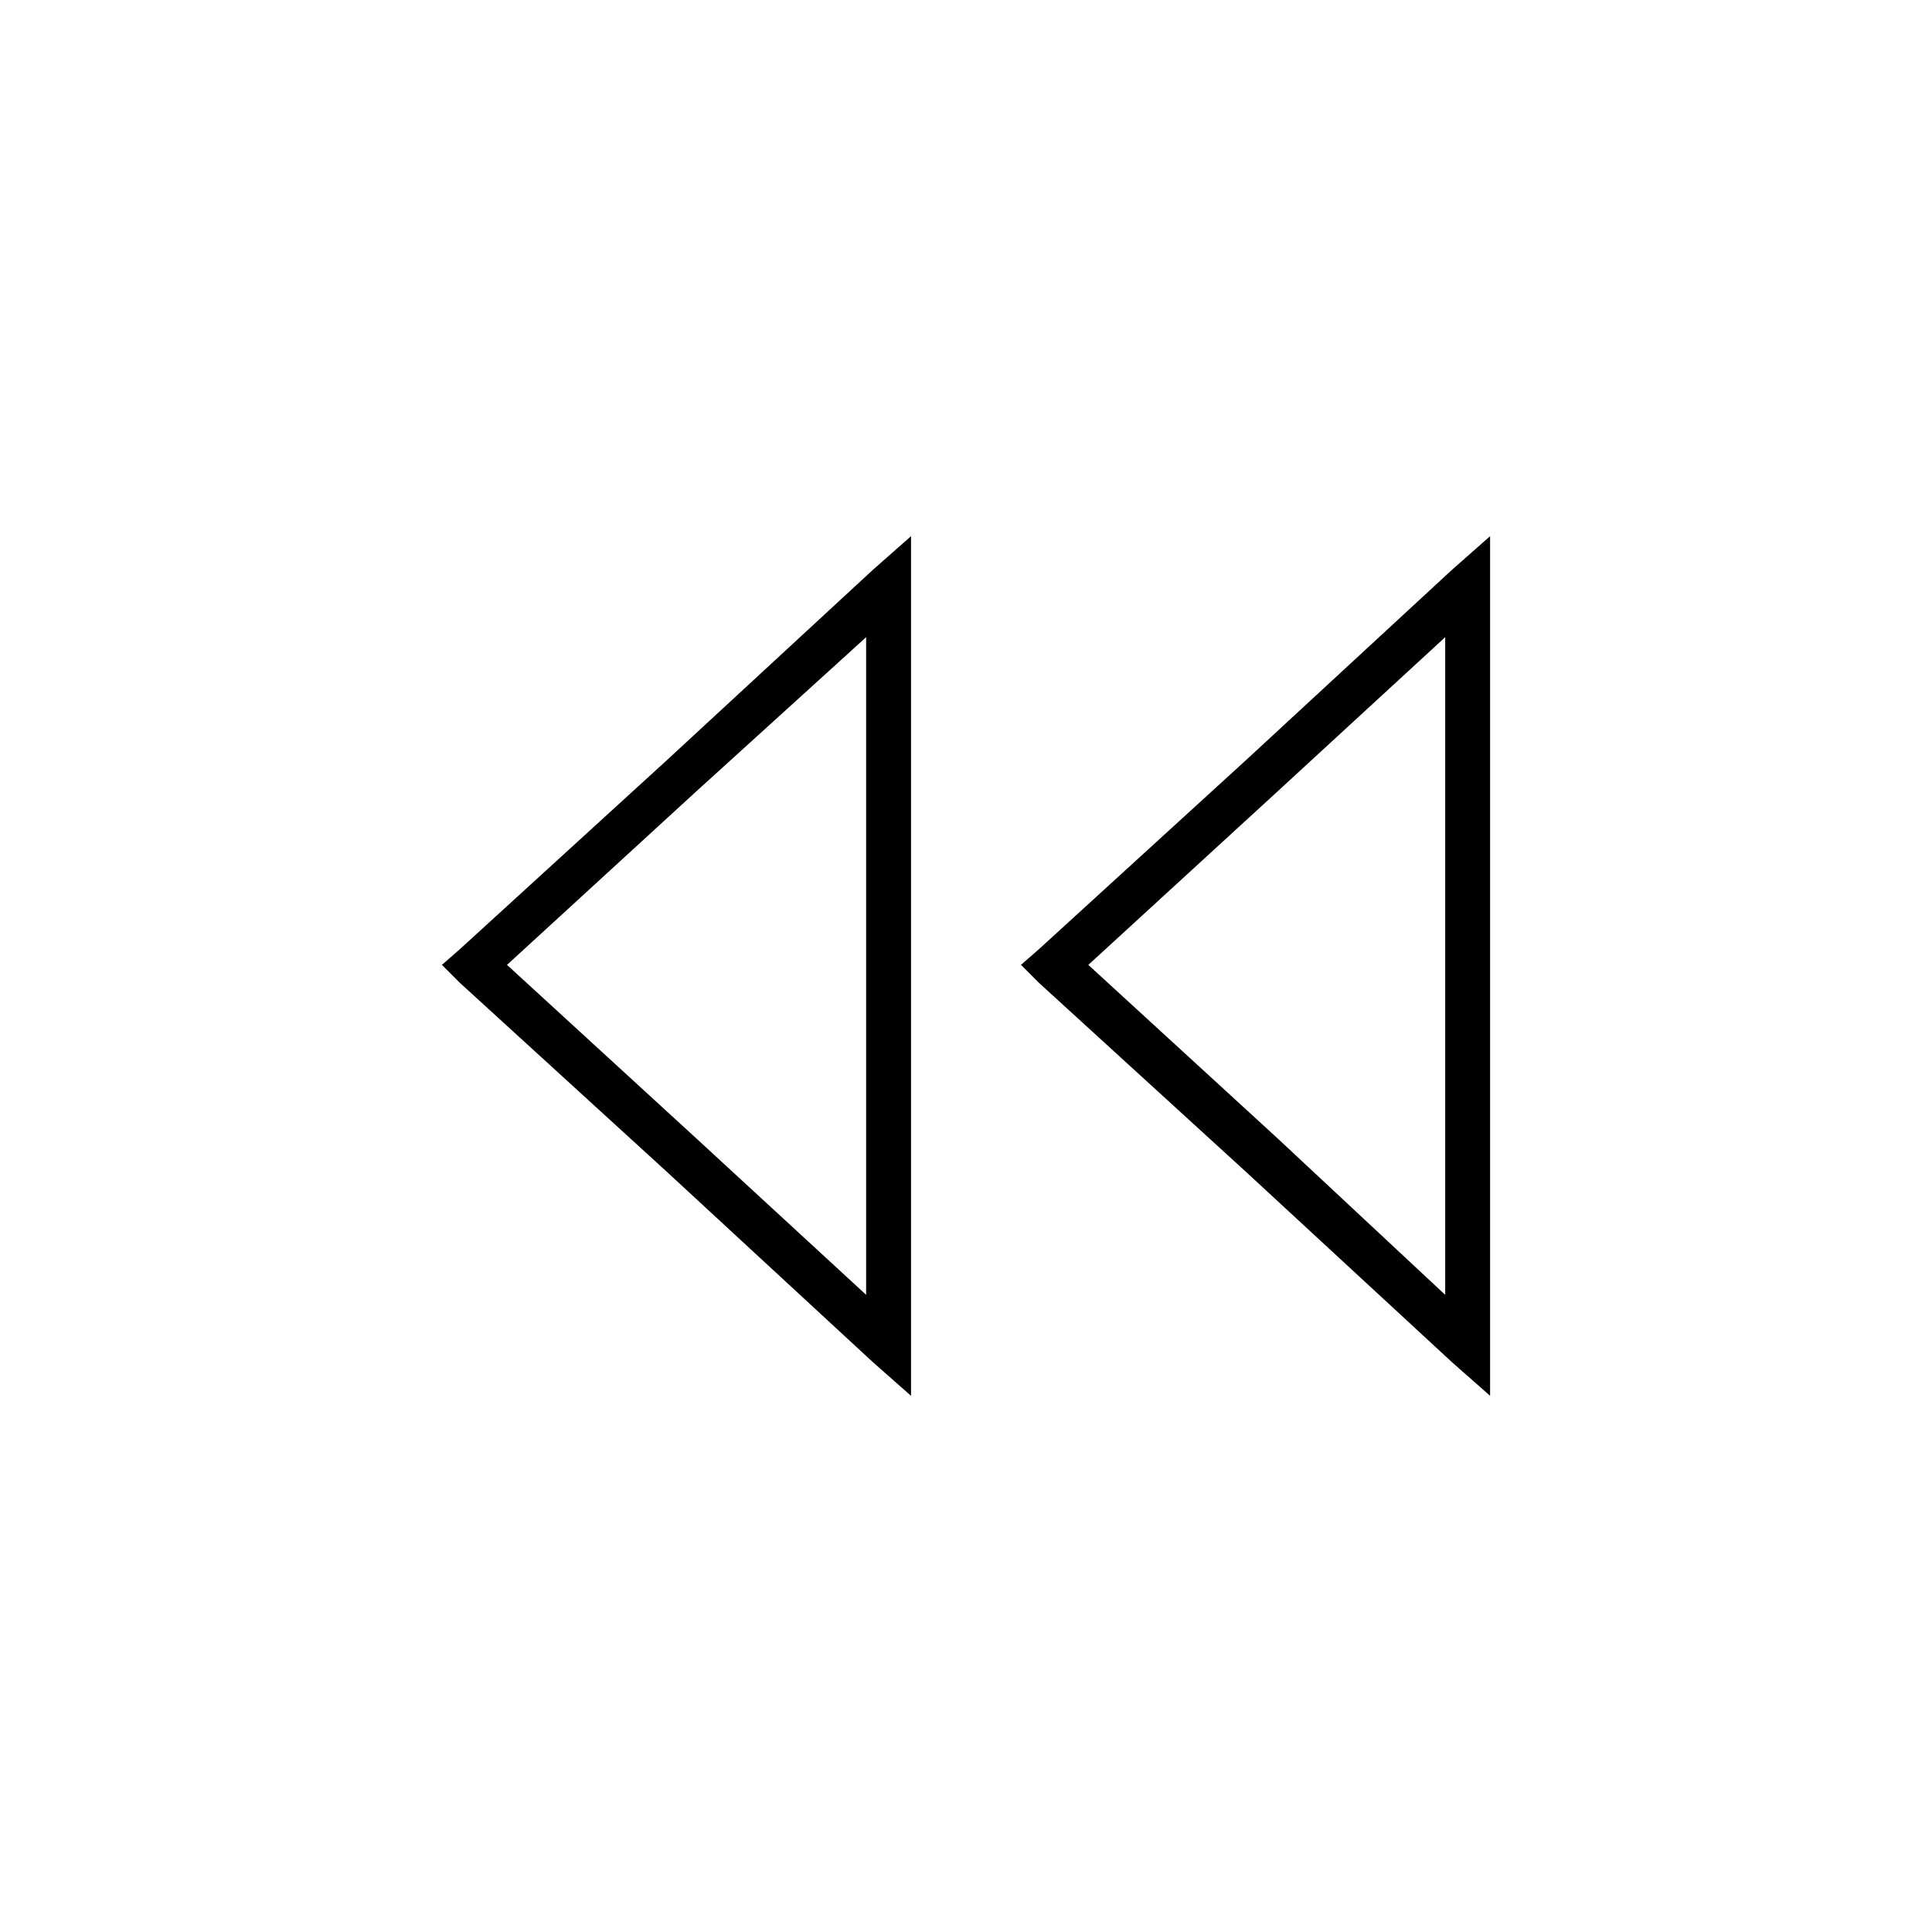
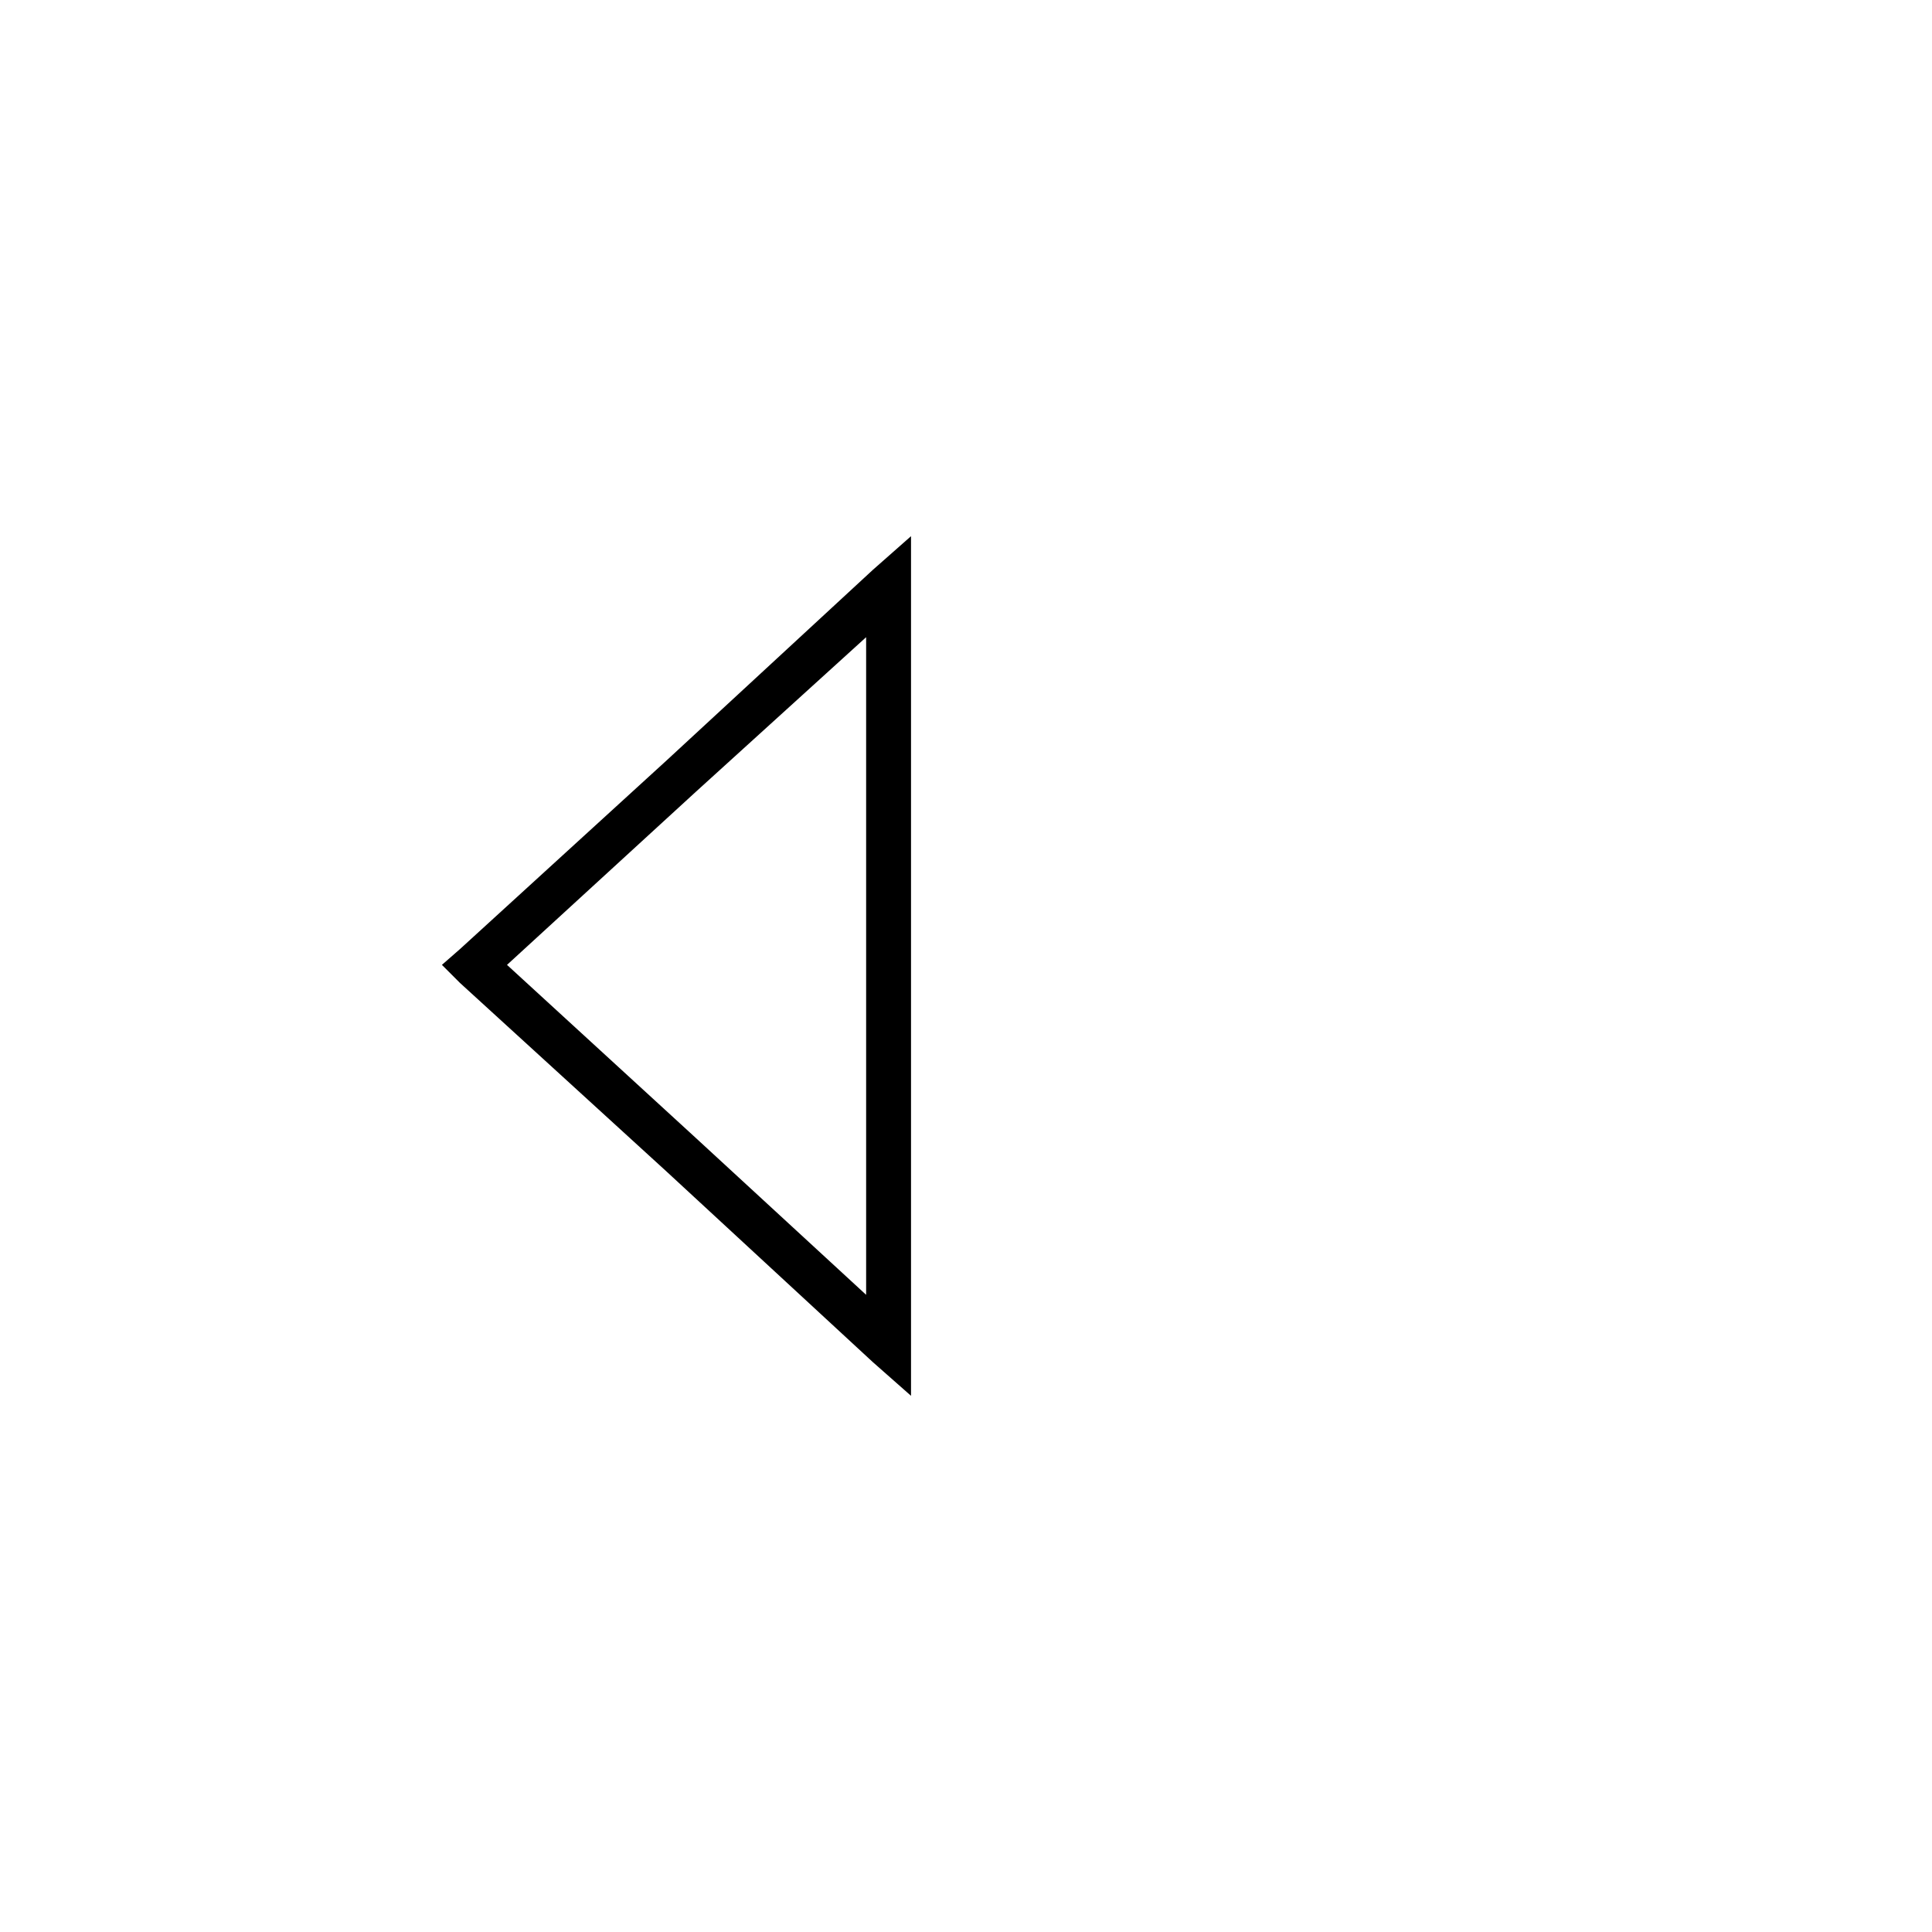
<svg xmlns="http://www.w3.org/2000/svg" fill="#000000" width="800px" height="800px" version="1.1" viewBox="144 144 512 512">
  <g>
    <path d="m265.87 395.54 54.723-49.965 54.723-50.559 10.113-8.922v227.81l-10.113-8.922-54.723-50.559-54.723-49.965-4.758-4.758zm62.457-41.637-49.965 45.801 49.965 45.801 45.207 41.637v-174.28z" />
-     <path d="m419.33 395.54 54.723-49.965 54.723-50.559 10.113-8.922v227.81l-10.113-8.922-54.723-50.559-54.723-49.965-4.758-4.758zm63.051-41.637-49.965 45.801 49.965 45.801 44.609 41.637v-174.28z" />
  </g>
</svg>